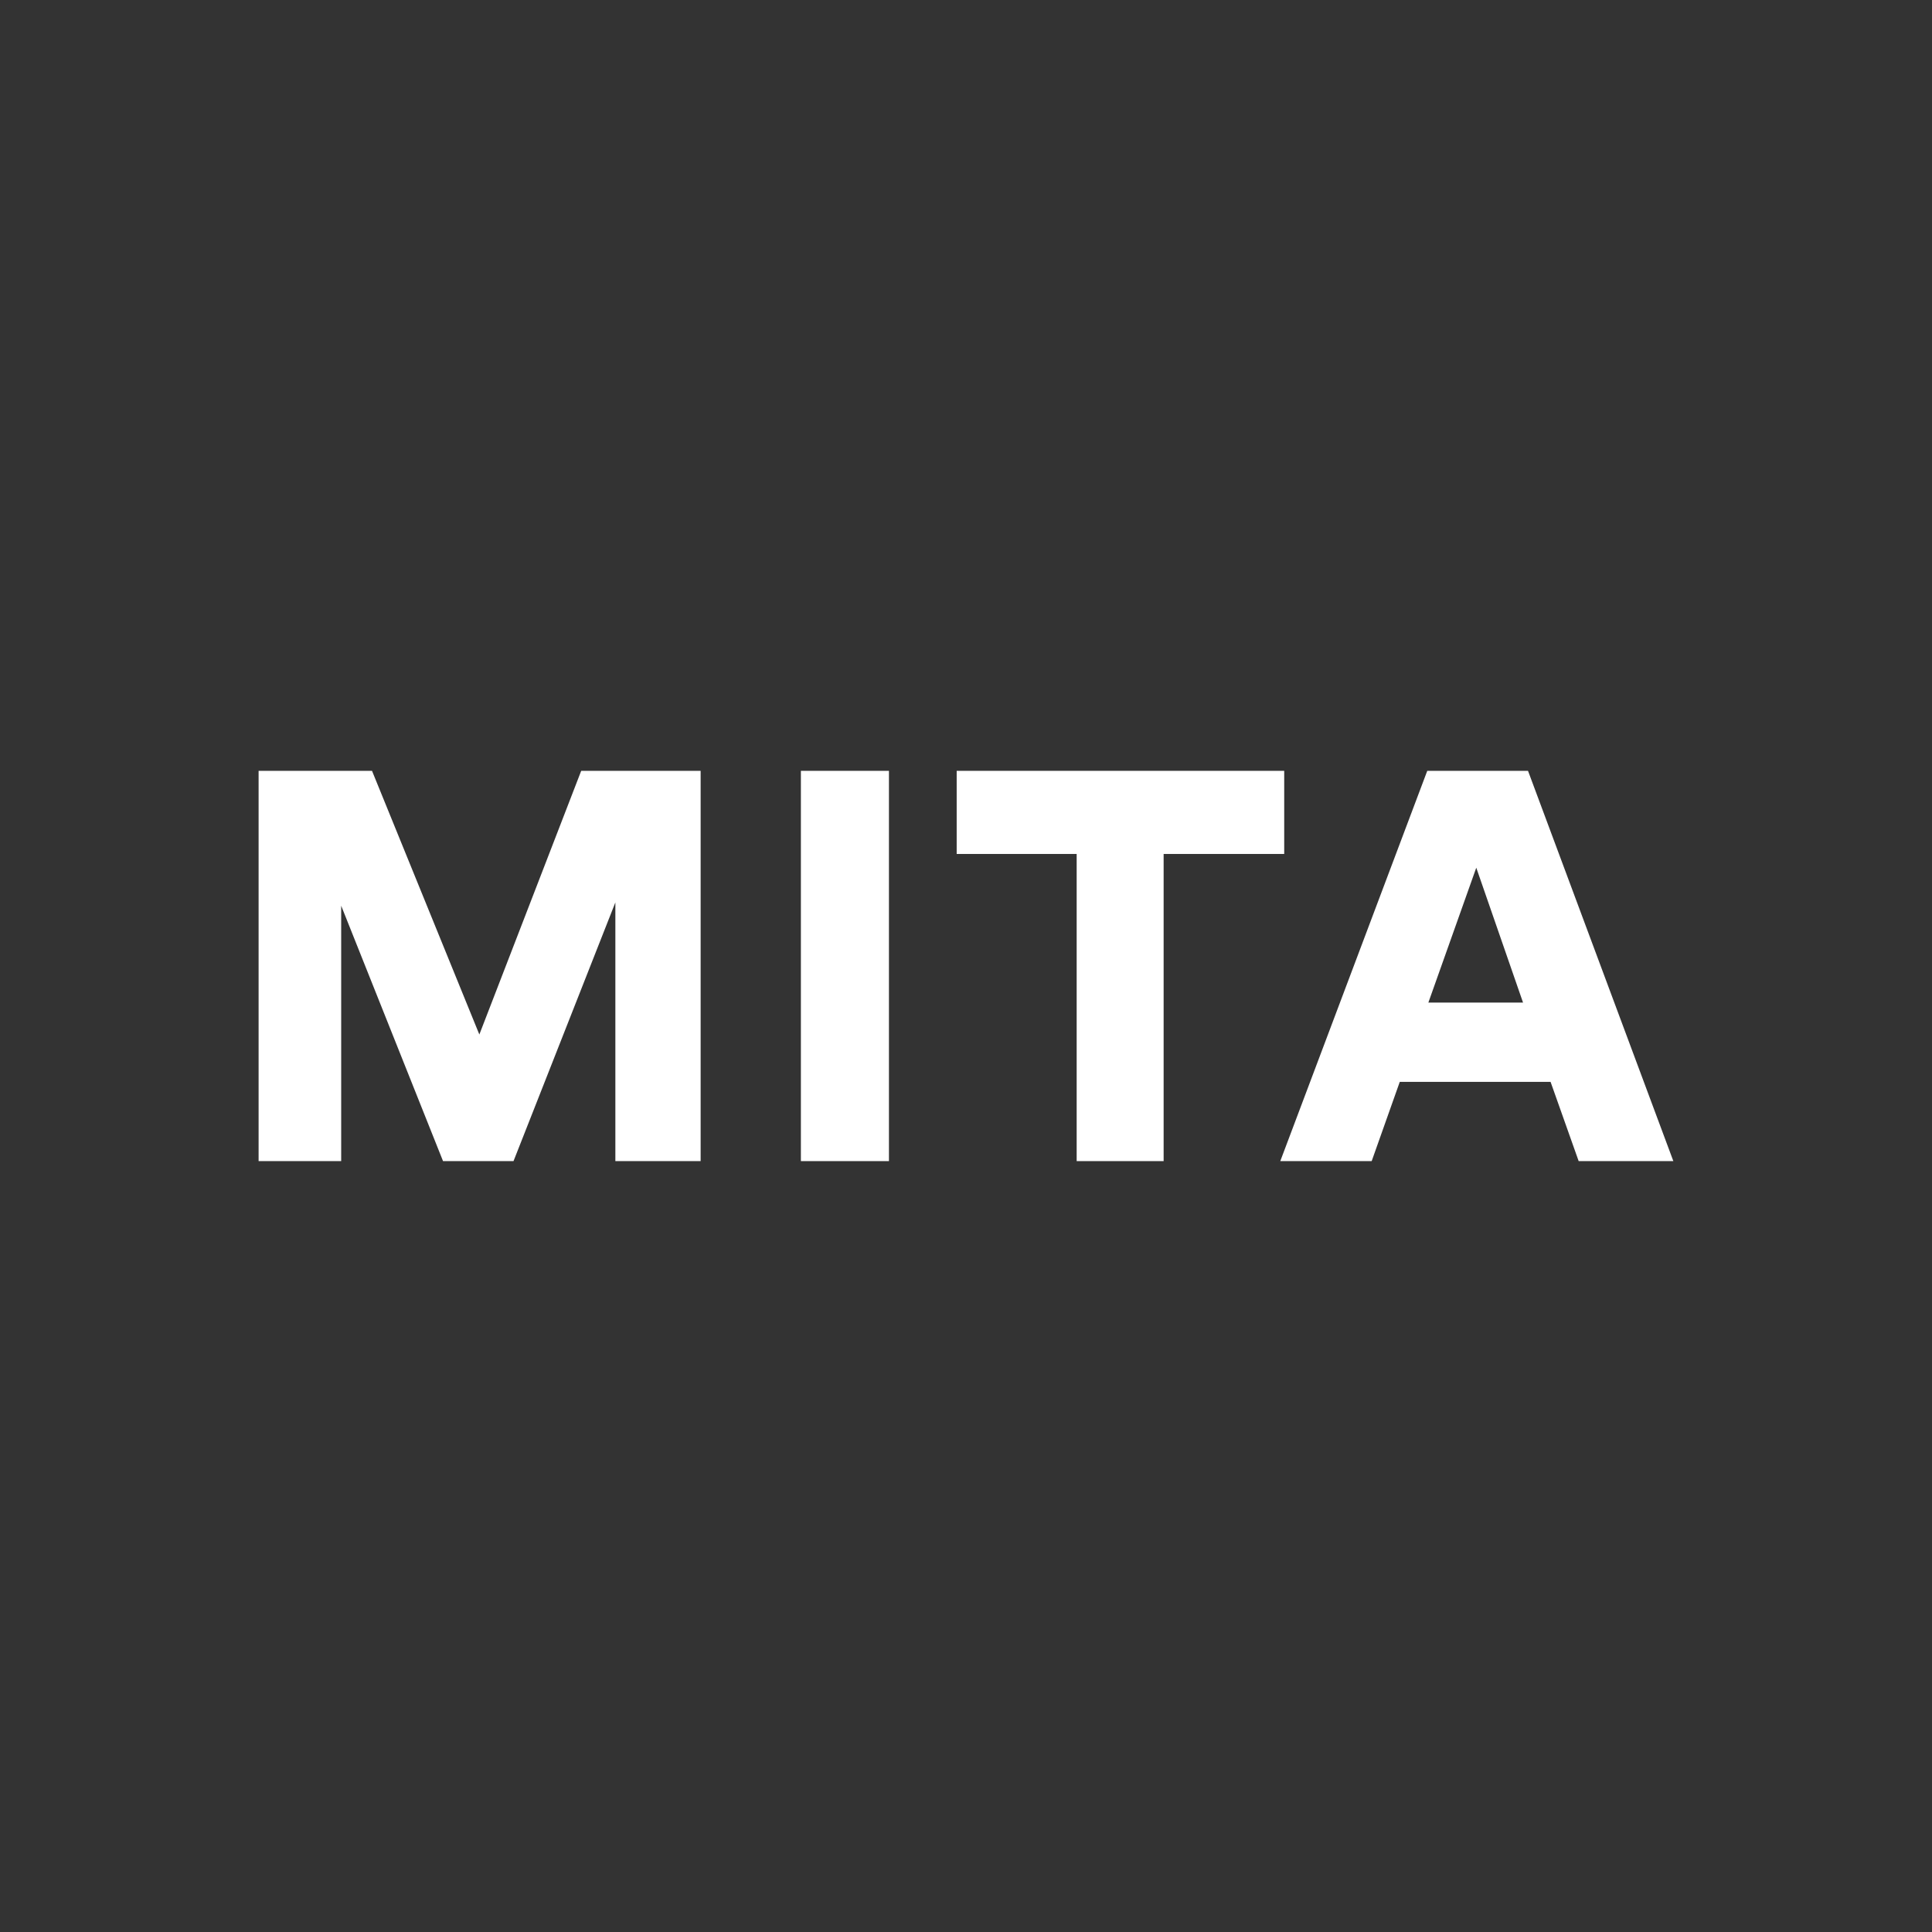
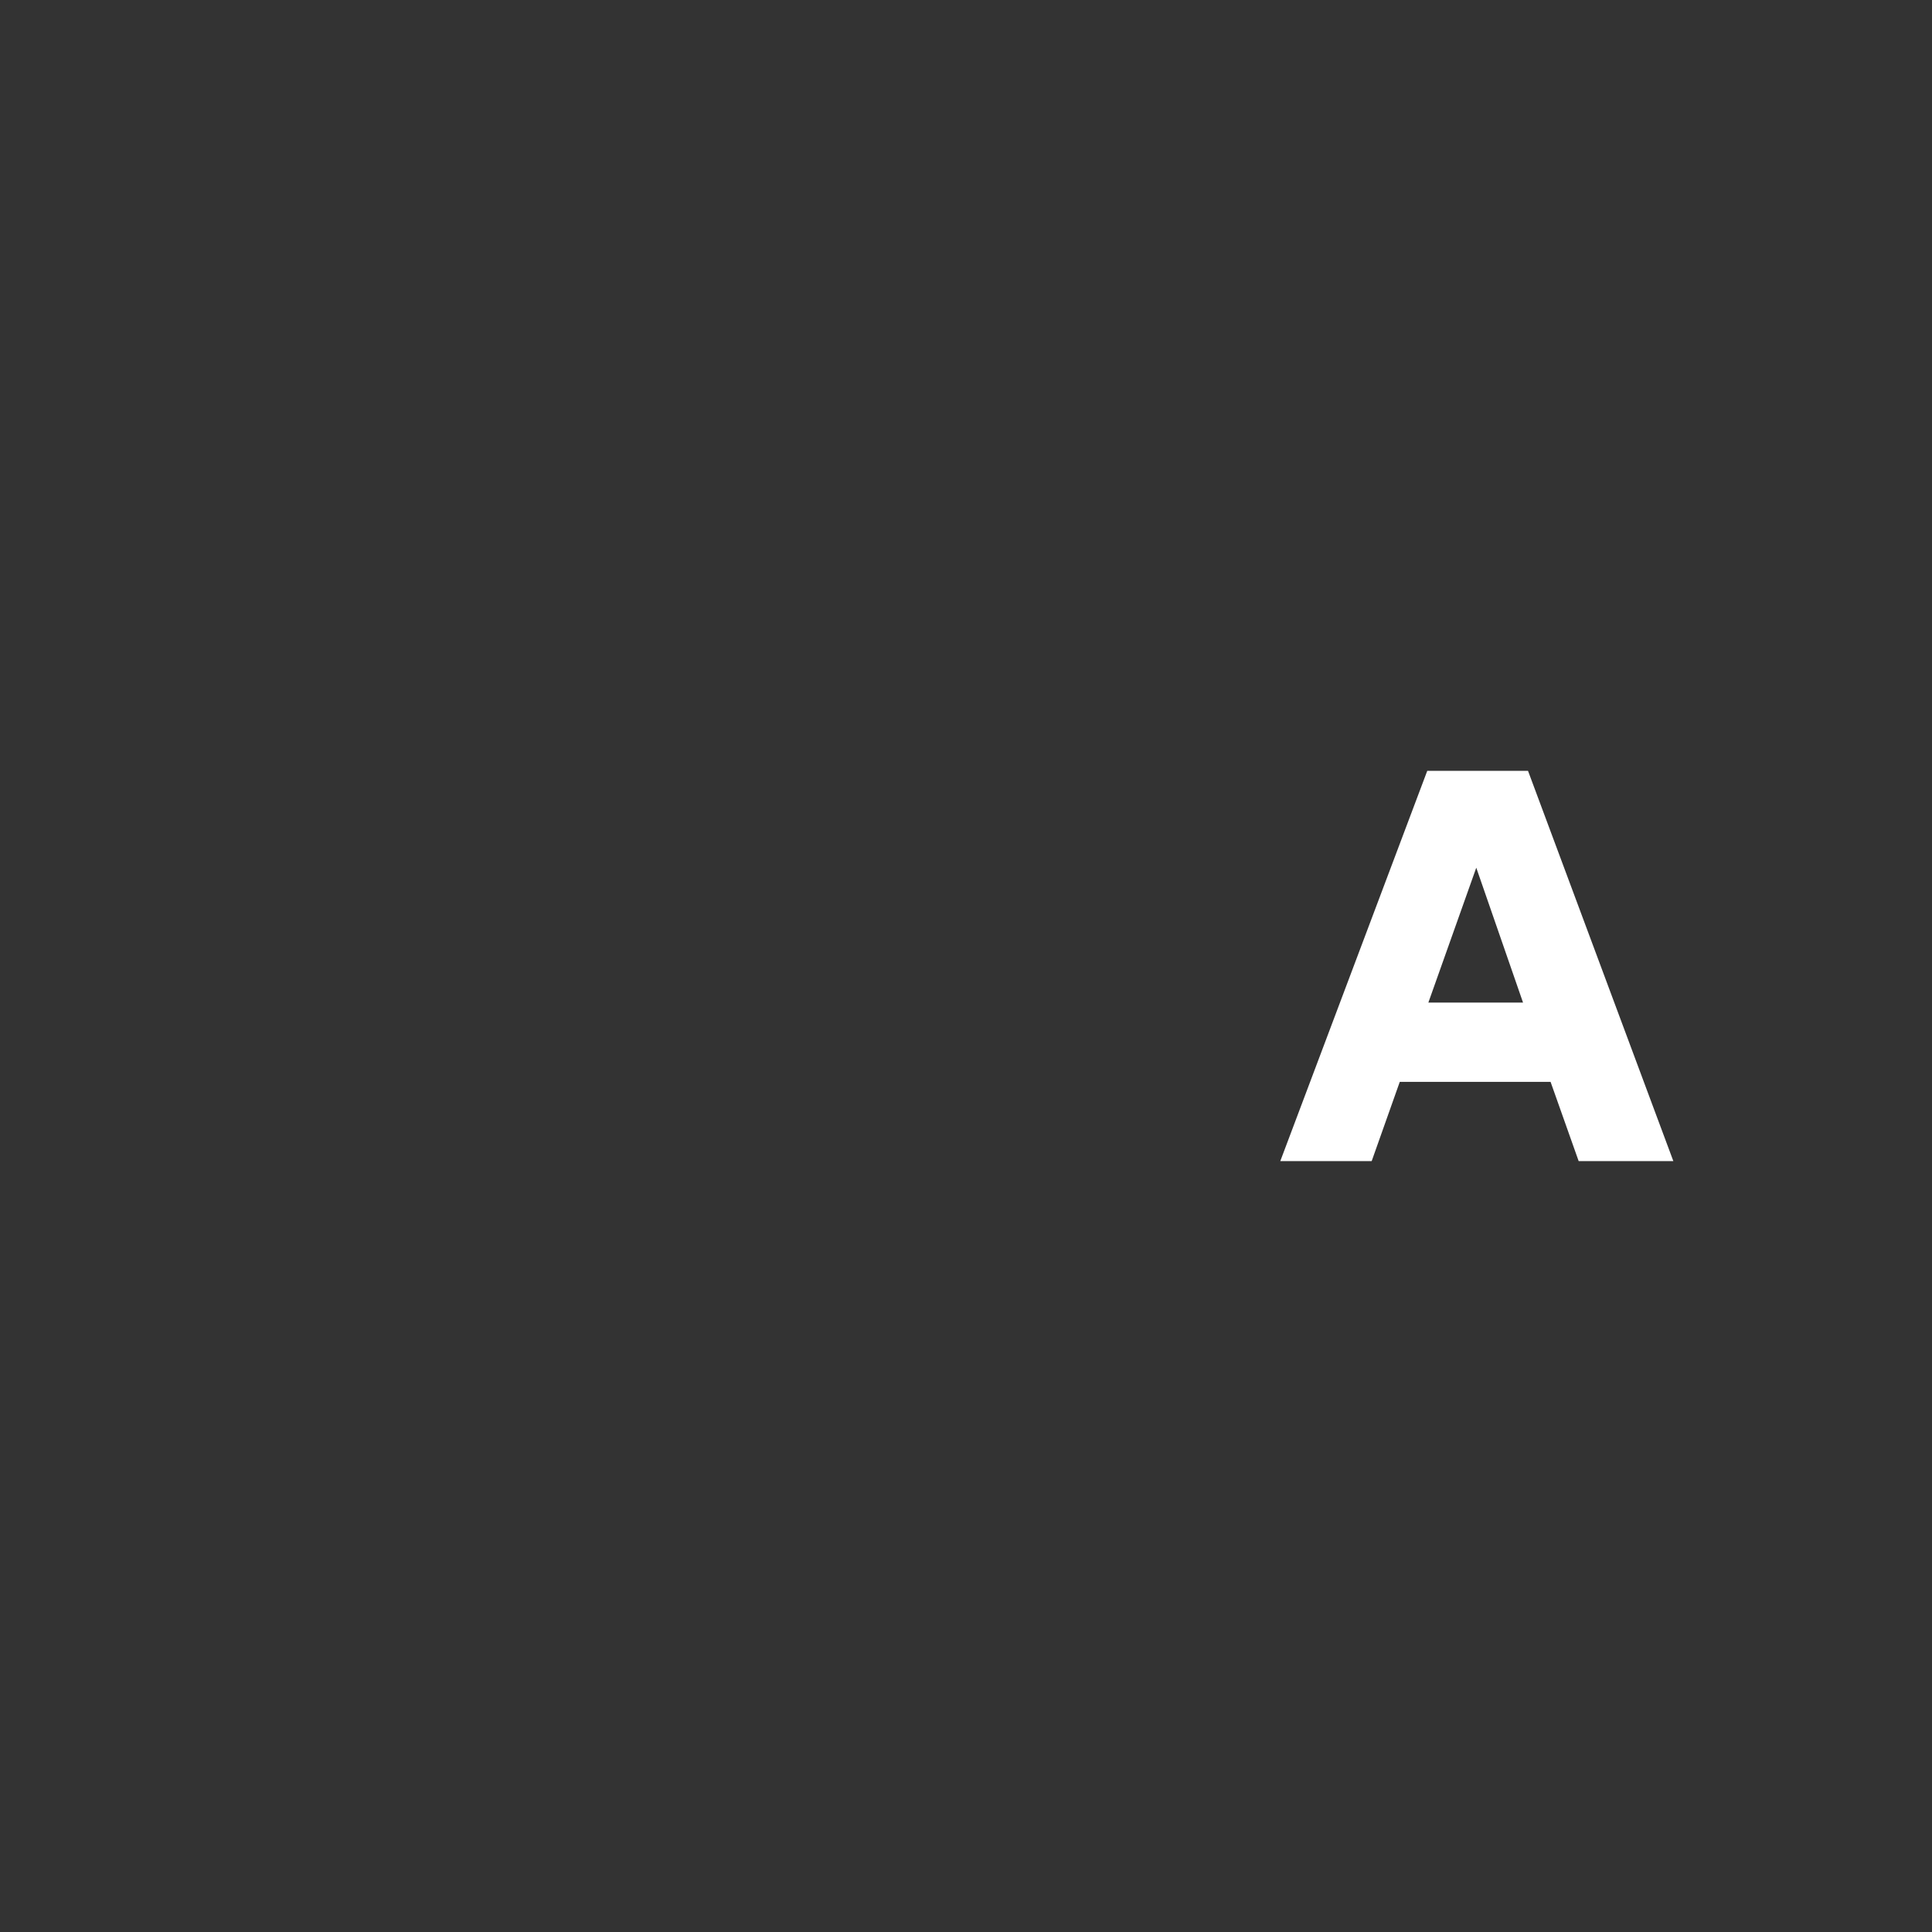
<svg xmlns="http://www.w3.org/2000/svg" id="a" viewBox="0 0 423 423">
  <rect x="0" y="0" width="423" height="423" fill="#333333" stroke="none" />
-   <path d="M153.41,254.22h-18.68v-56.64l-22.3,56.64h-15.43l-22.3-55.92v55.92h-18.08v-85.45h24.83l23.5,57.73,22.3-57.73h26.15v85.45h0Z" style="fill:#fff;" />
-   <path d="M194.63,254.22h-19.28v-85.45h19.28v85.45Z" style="fill:#fff;" />
-   <path d="M281.16,186.97h-26.39v67.25h-19.04v-67.25h-26.27v-18.2h71.71v18.2h-.01Z" style="fill:#fff;" />
  <path d="M345.64,254.22l-6.15-17.35h-33.02l-6.15,17.35h-20.01l32.18-85.45h22.06l31.82,85.45h-20.73ZM323.22,189.98l-10.49,29.53h20.73l-10.24-29.53h0Z" style="fill:#fff;" />
</svg>